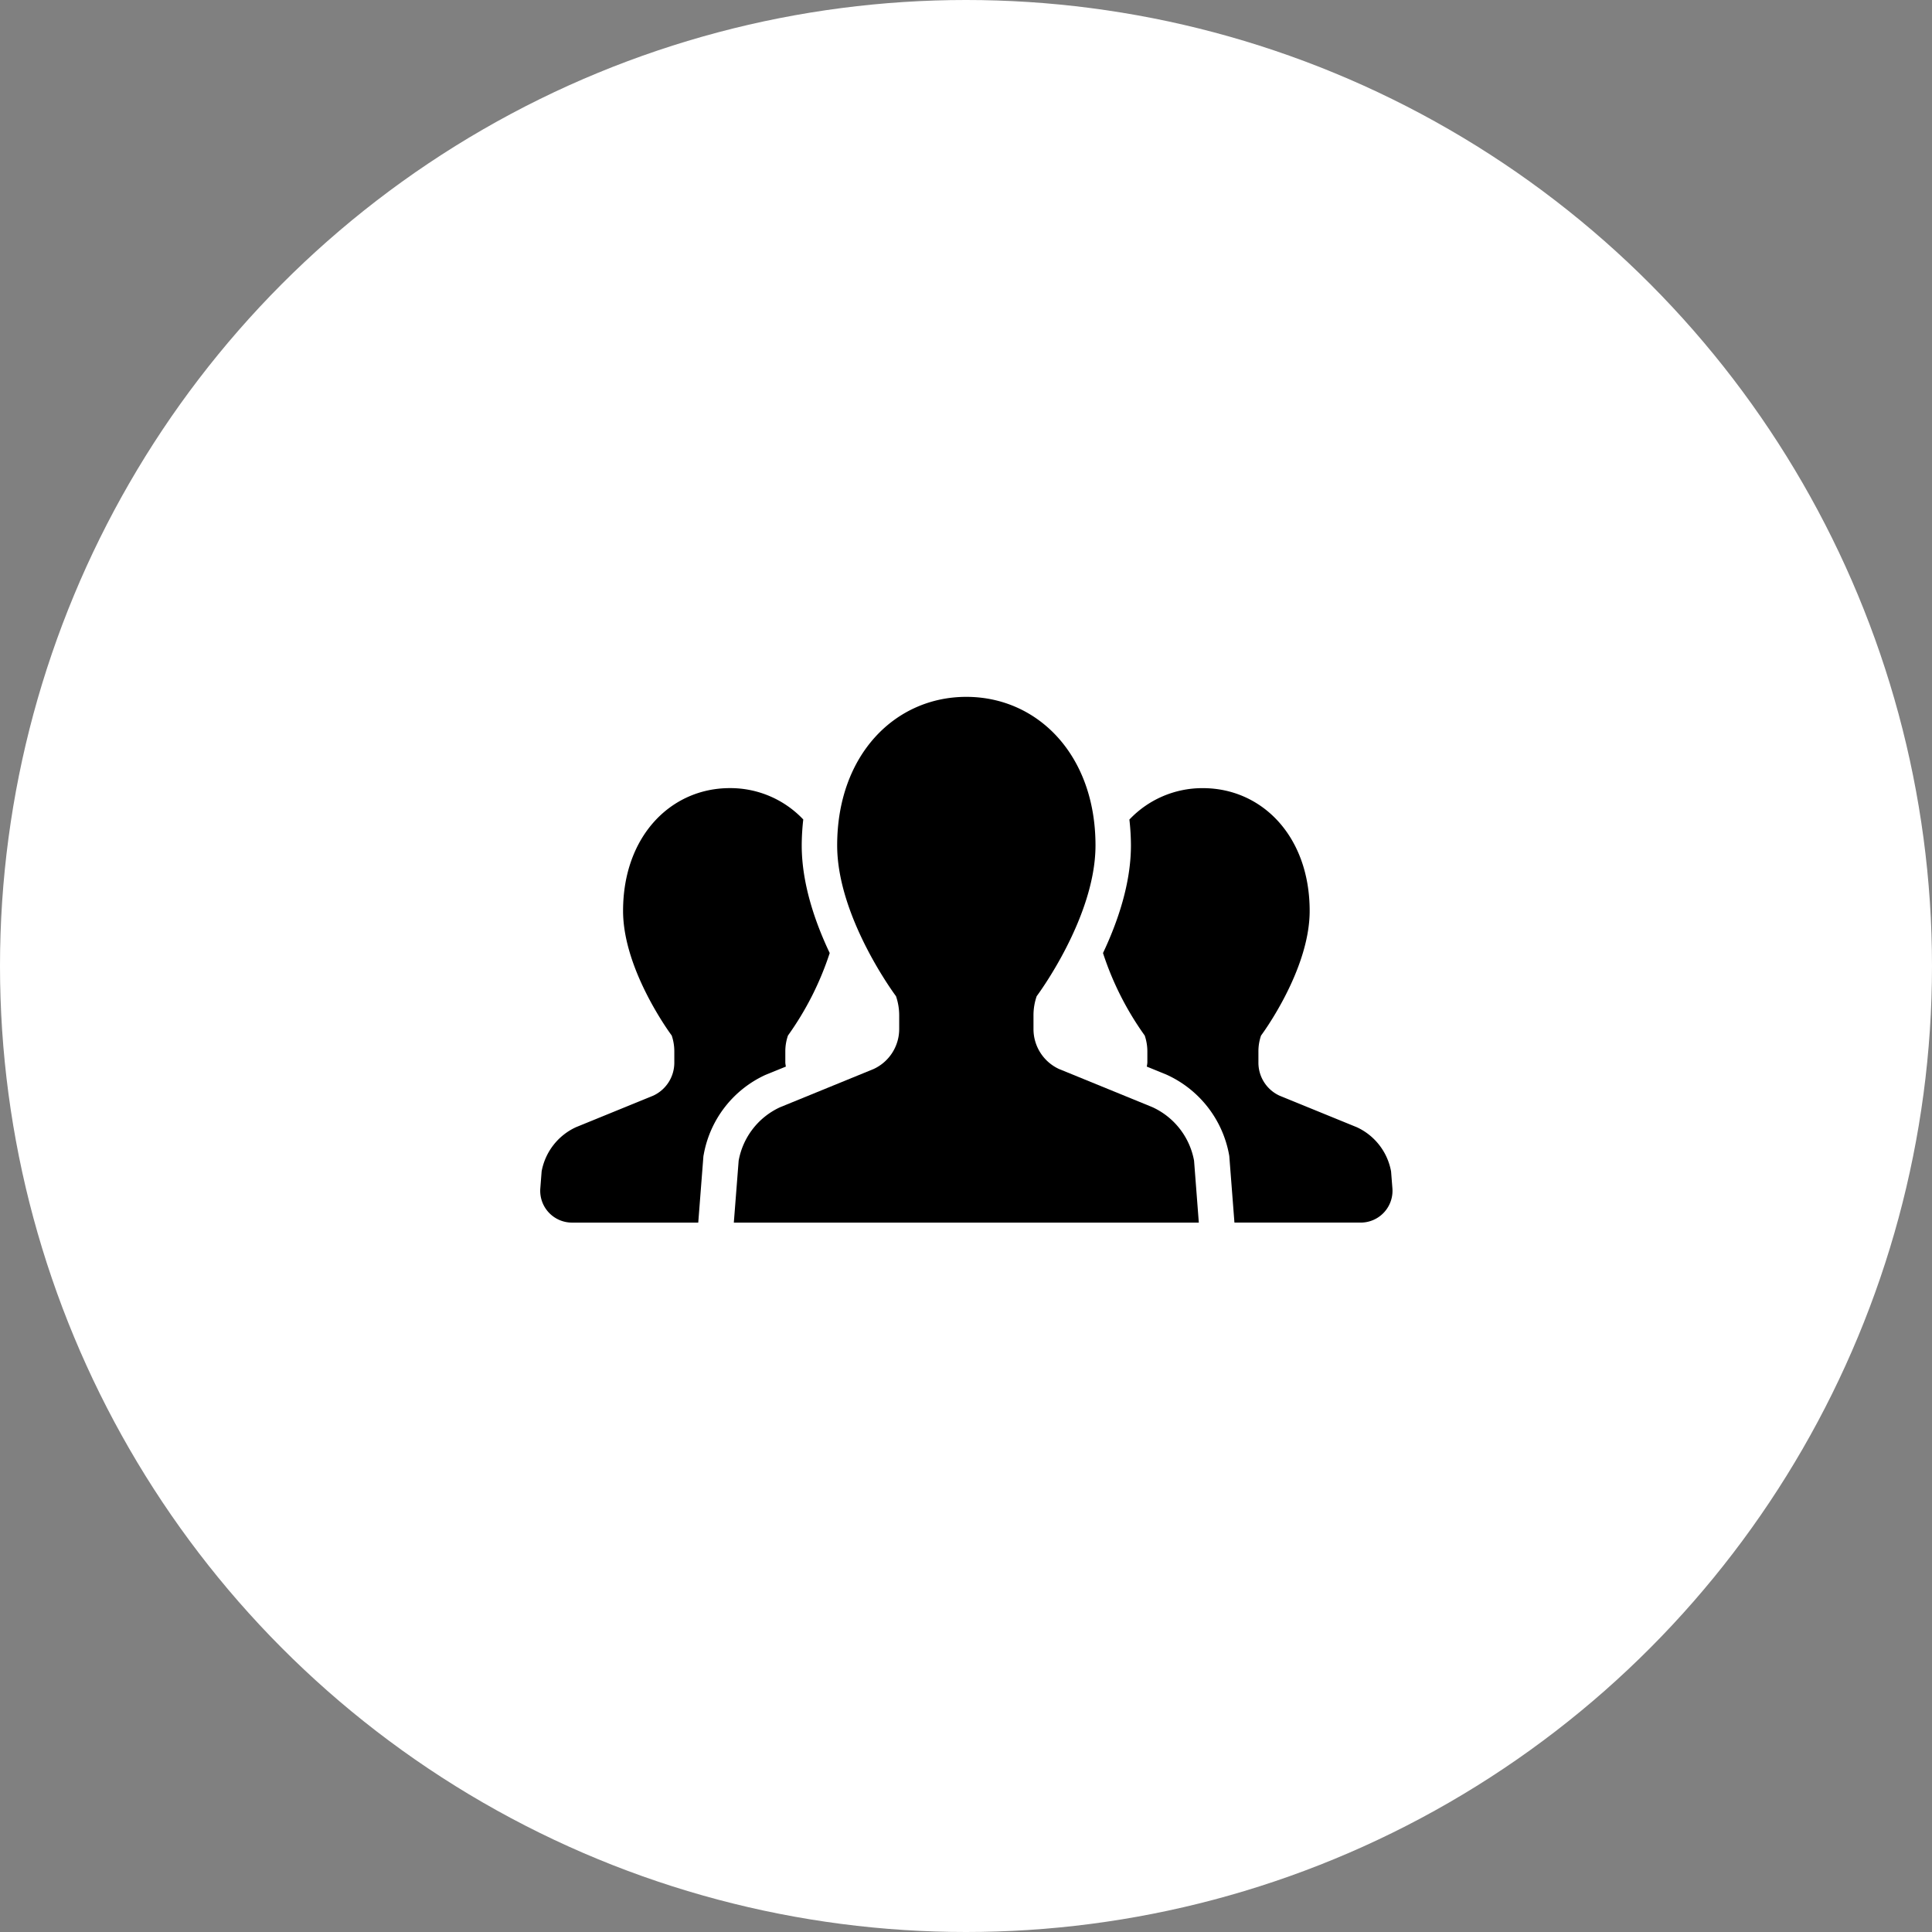
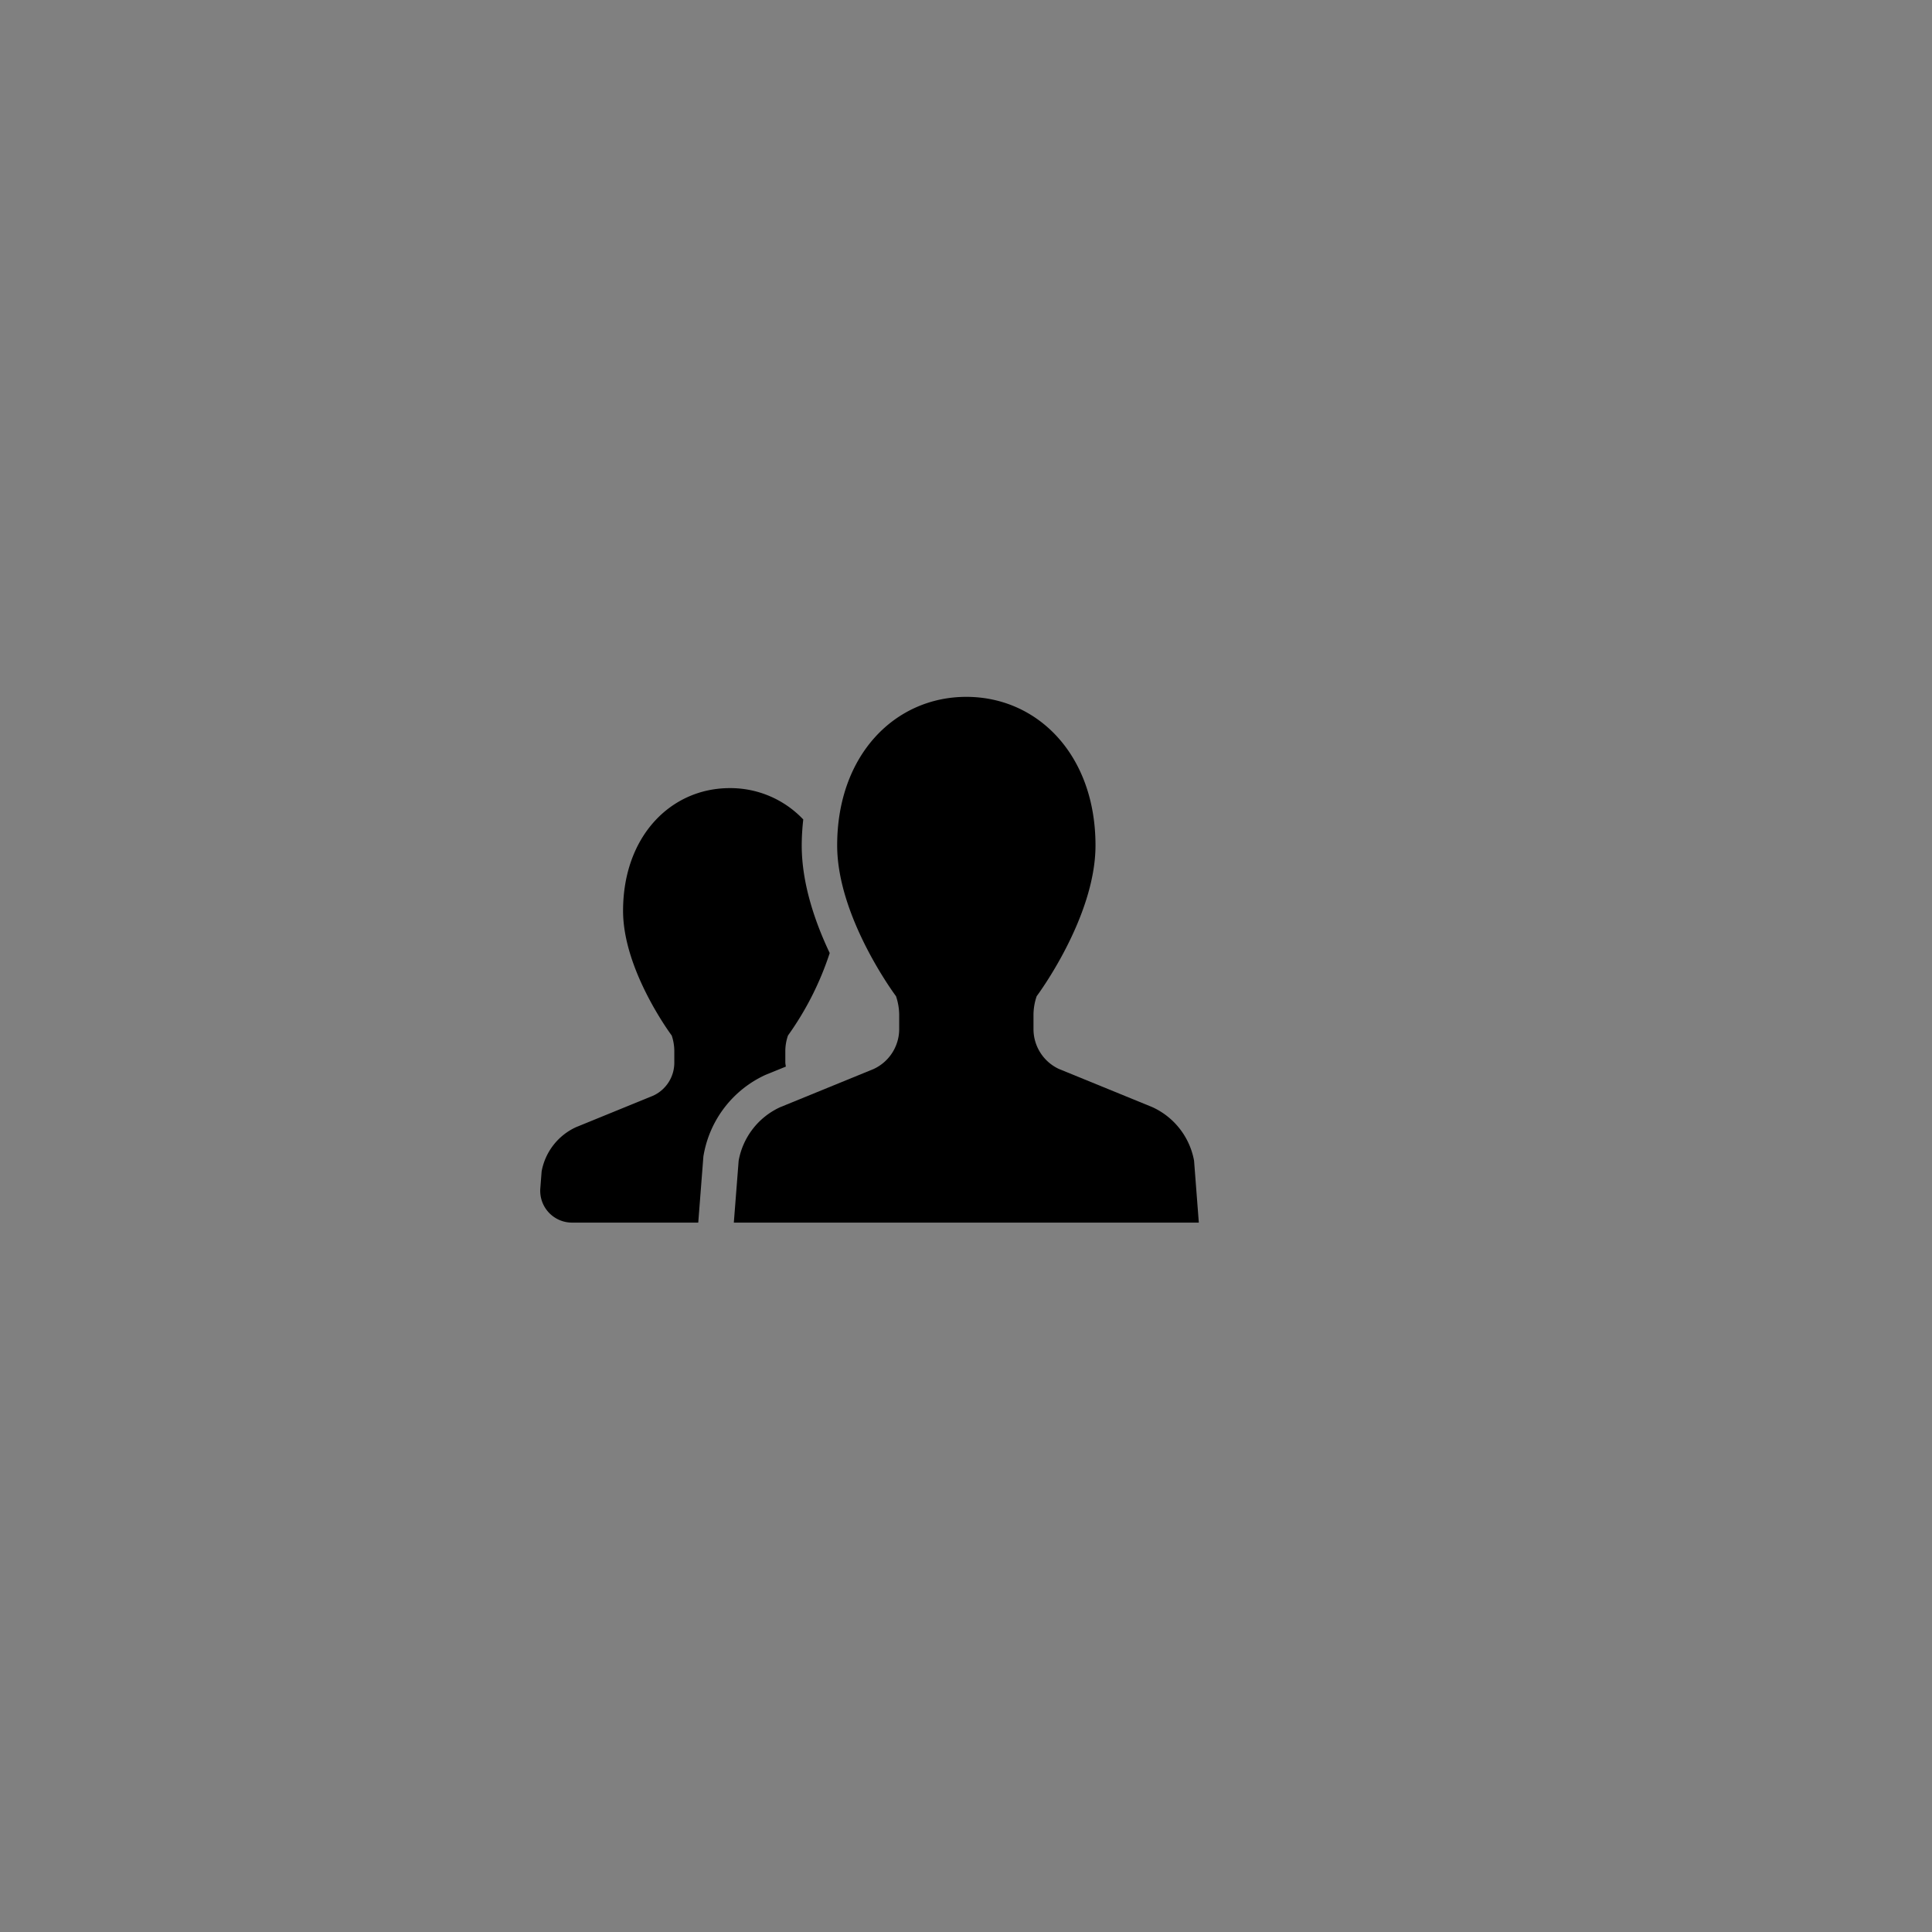
<svg xmlns="http://www.w3.org/2000/svg" width="250" height="250" viewBox="0 0 250 250">
  <rect x="0" y="0" width="250" height="250" fill="#808080" stroke="none" />
  <g id="グループ_40046" data-name="グループ 40046" transform="translate(-11195 -5018.823)">
-     <circle id="楕円形_24" data-name="楕円形 24" cx="125" cy="125" r="125" transform="translate(11195 5018.823)" fill="#fff" />
    <g id="グループ_39950" data-name="グループ 39950" transform="translate(11264.905 5108.996)">
      <path id="パス_5776" data-name="パス 5776" d="M31.787 56.9a5.058 5.058 0 01-.071-.5v-1.475a6.194 6.194 0 01.344-2.046 39.208 39.208 0 005.4-10.672c-1.9-4-3.622-8.989-3.622-13.93a31.078 31.078 0 01.2-3.353 12.983 12.983 0 00-9.508-4.058c-7.623 0-13.809 6.219-13.809 15.886 0 7.734 6.295 16.127 6.295 16.127a6.4 6.4 0 01.336 2.046V56.4a4.7 4.7 0 01-2.739 4.267l-9.994 4.079A7.855 7.855 0 00.183 70.46l-.171 2.2a4.115 4.115 0 004.1 4.429h16.337l.669-8.606.045-.232a14.082 14.082 0 017.966-10.269z" transform="translate(-.001 -9.057)" />
-       <path id="パス_5777" data-name="パス 5777" d="M92.795 70.461a7.843 7.843 0 00-4.432-5.715l-10-4.082A4.69 4.69 0 0175.63 56.4v-1.47a6.213 6.213 0 01.34-2.046s6.291-8.395 6.291-16.128c0-9.666-6.183-15.886-13.82-15.886a12.986 12.986 0 00-9.507 4.066 30.212 30.212 0 01.2 3.345c0 4.937-1.72 9.921-3.615 13.927a39.092 39.092 0 005.4 10.676 6.389 6.389 0 01.34 2.046v1.47a5.016 5.016 0 01-.075.5l2.478 1.01a14.165 14.165 0 018.158 10.333l.041.236.666 8.608h16.341a4.115 4.115 0 004.1-4.429z" transform="translate(17.304 -9.057)" />
      <path id="パス_5778" data-name="パス 5778" d="M73.284 64.964l-12.1-4.944a5.687 5.687 0 01-3.308-5.163v-1.783a7.489 7.489 0 01.414-2.478s7.61-10.149 7.61-19.513c0-11.7-7.482-19.22-16.715-19.22s-16.713 7.521-16.713 19.22c0 9.364 7.613 19.514 7.613 19.514a7.662 7.662 0 01.414 2.478v1.784a5.7 5.7 0 01-3.316 5.163L25.09 64.964a9.464 9.464 0 00-5.365 6.916l-.625 8.014h60.17l-.616-8.013a9.491 9.491 0 00-5.371-6.916" transform="translate(5.952 -11.863)" />
    </g>
  </g>
</svg>